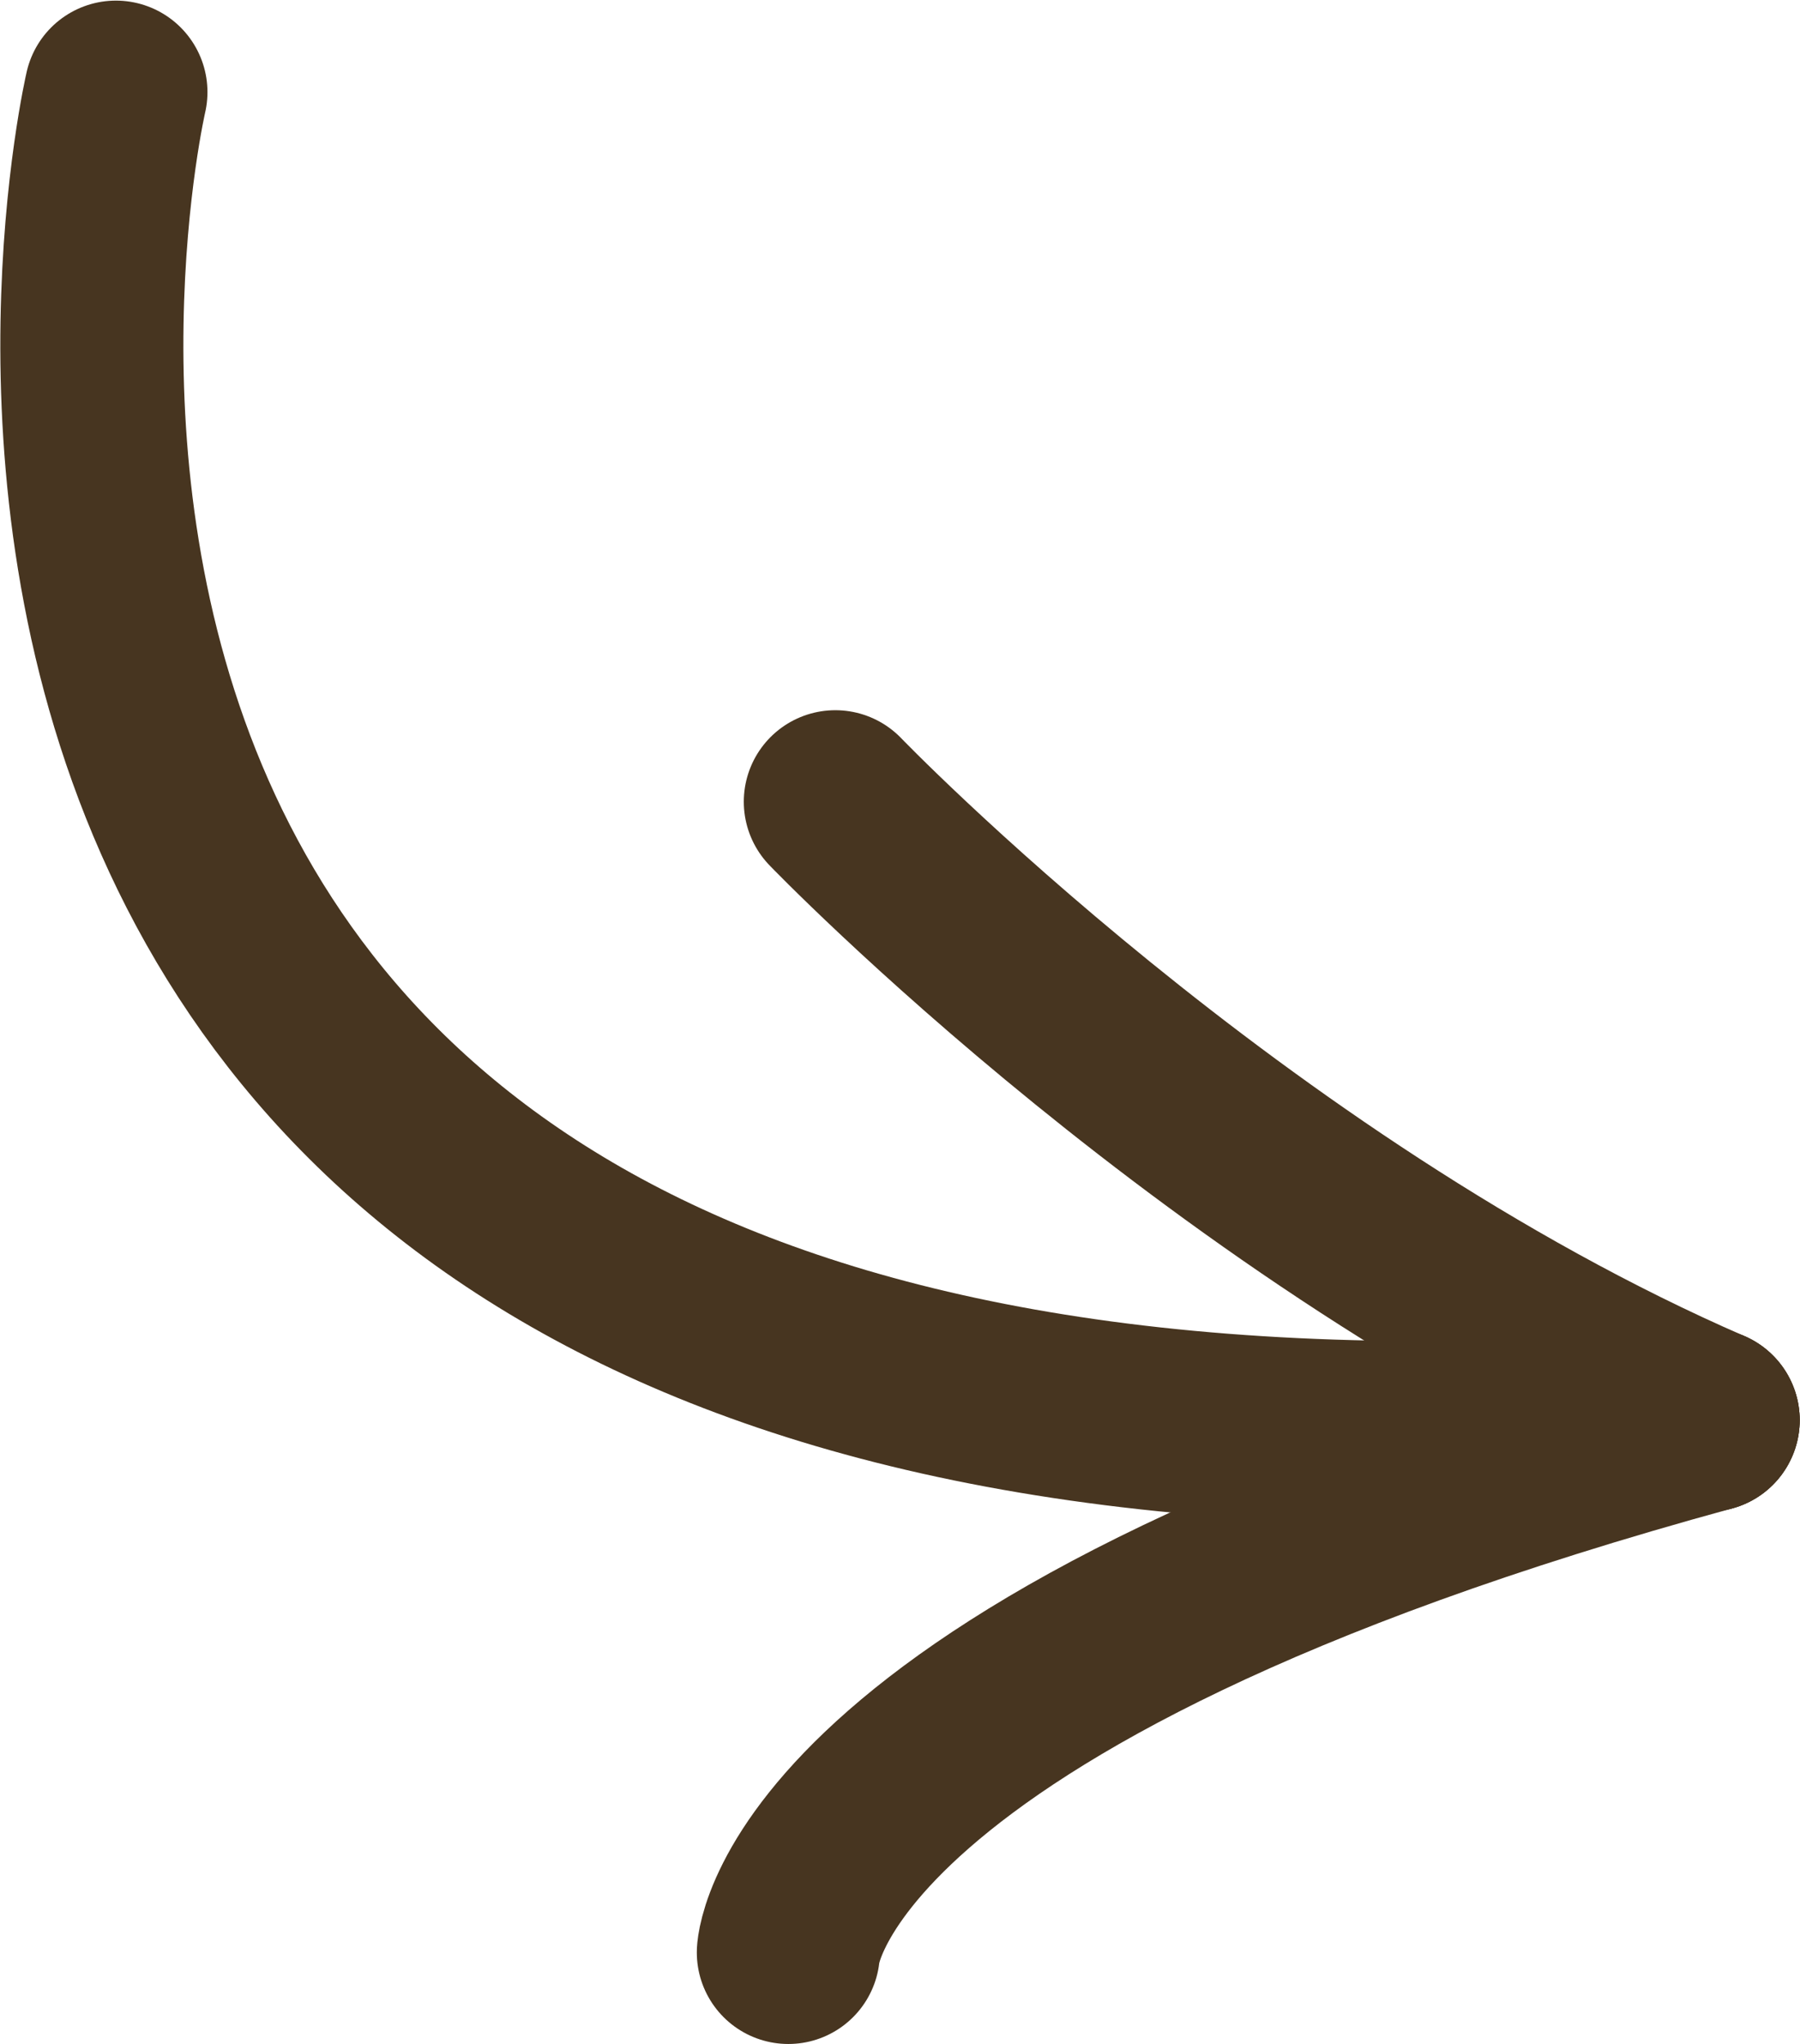
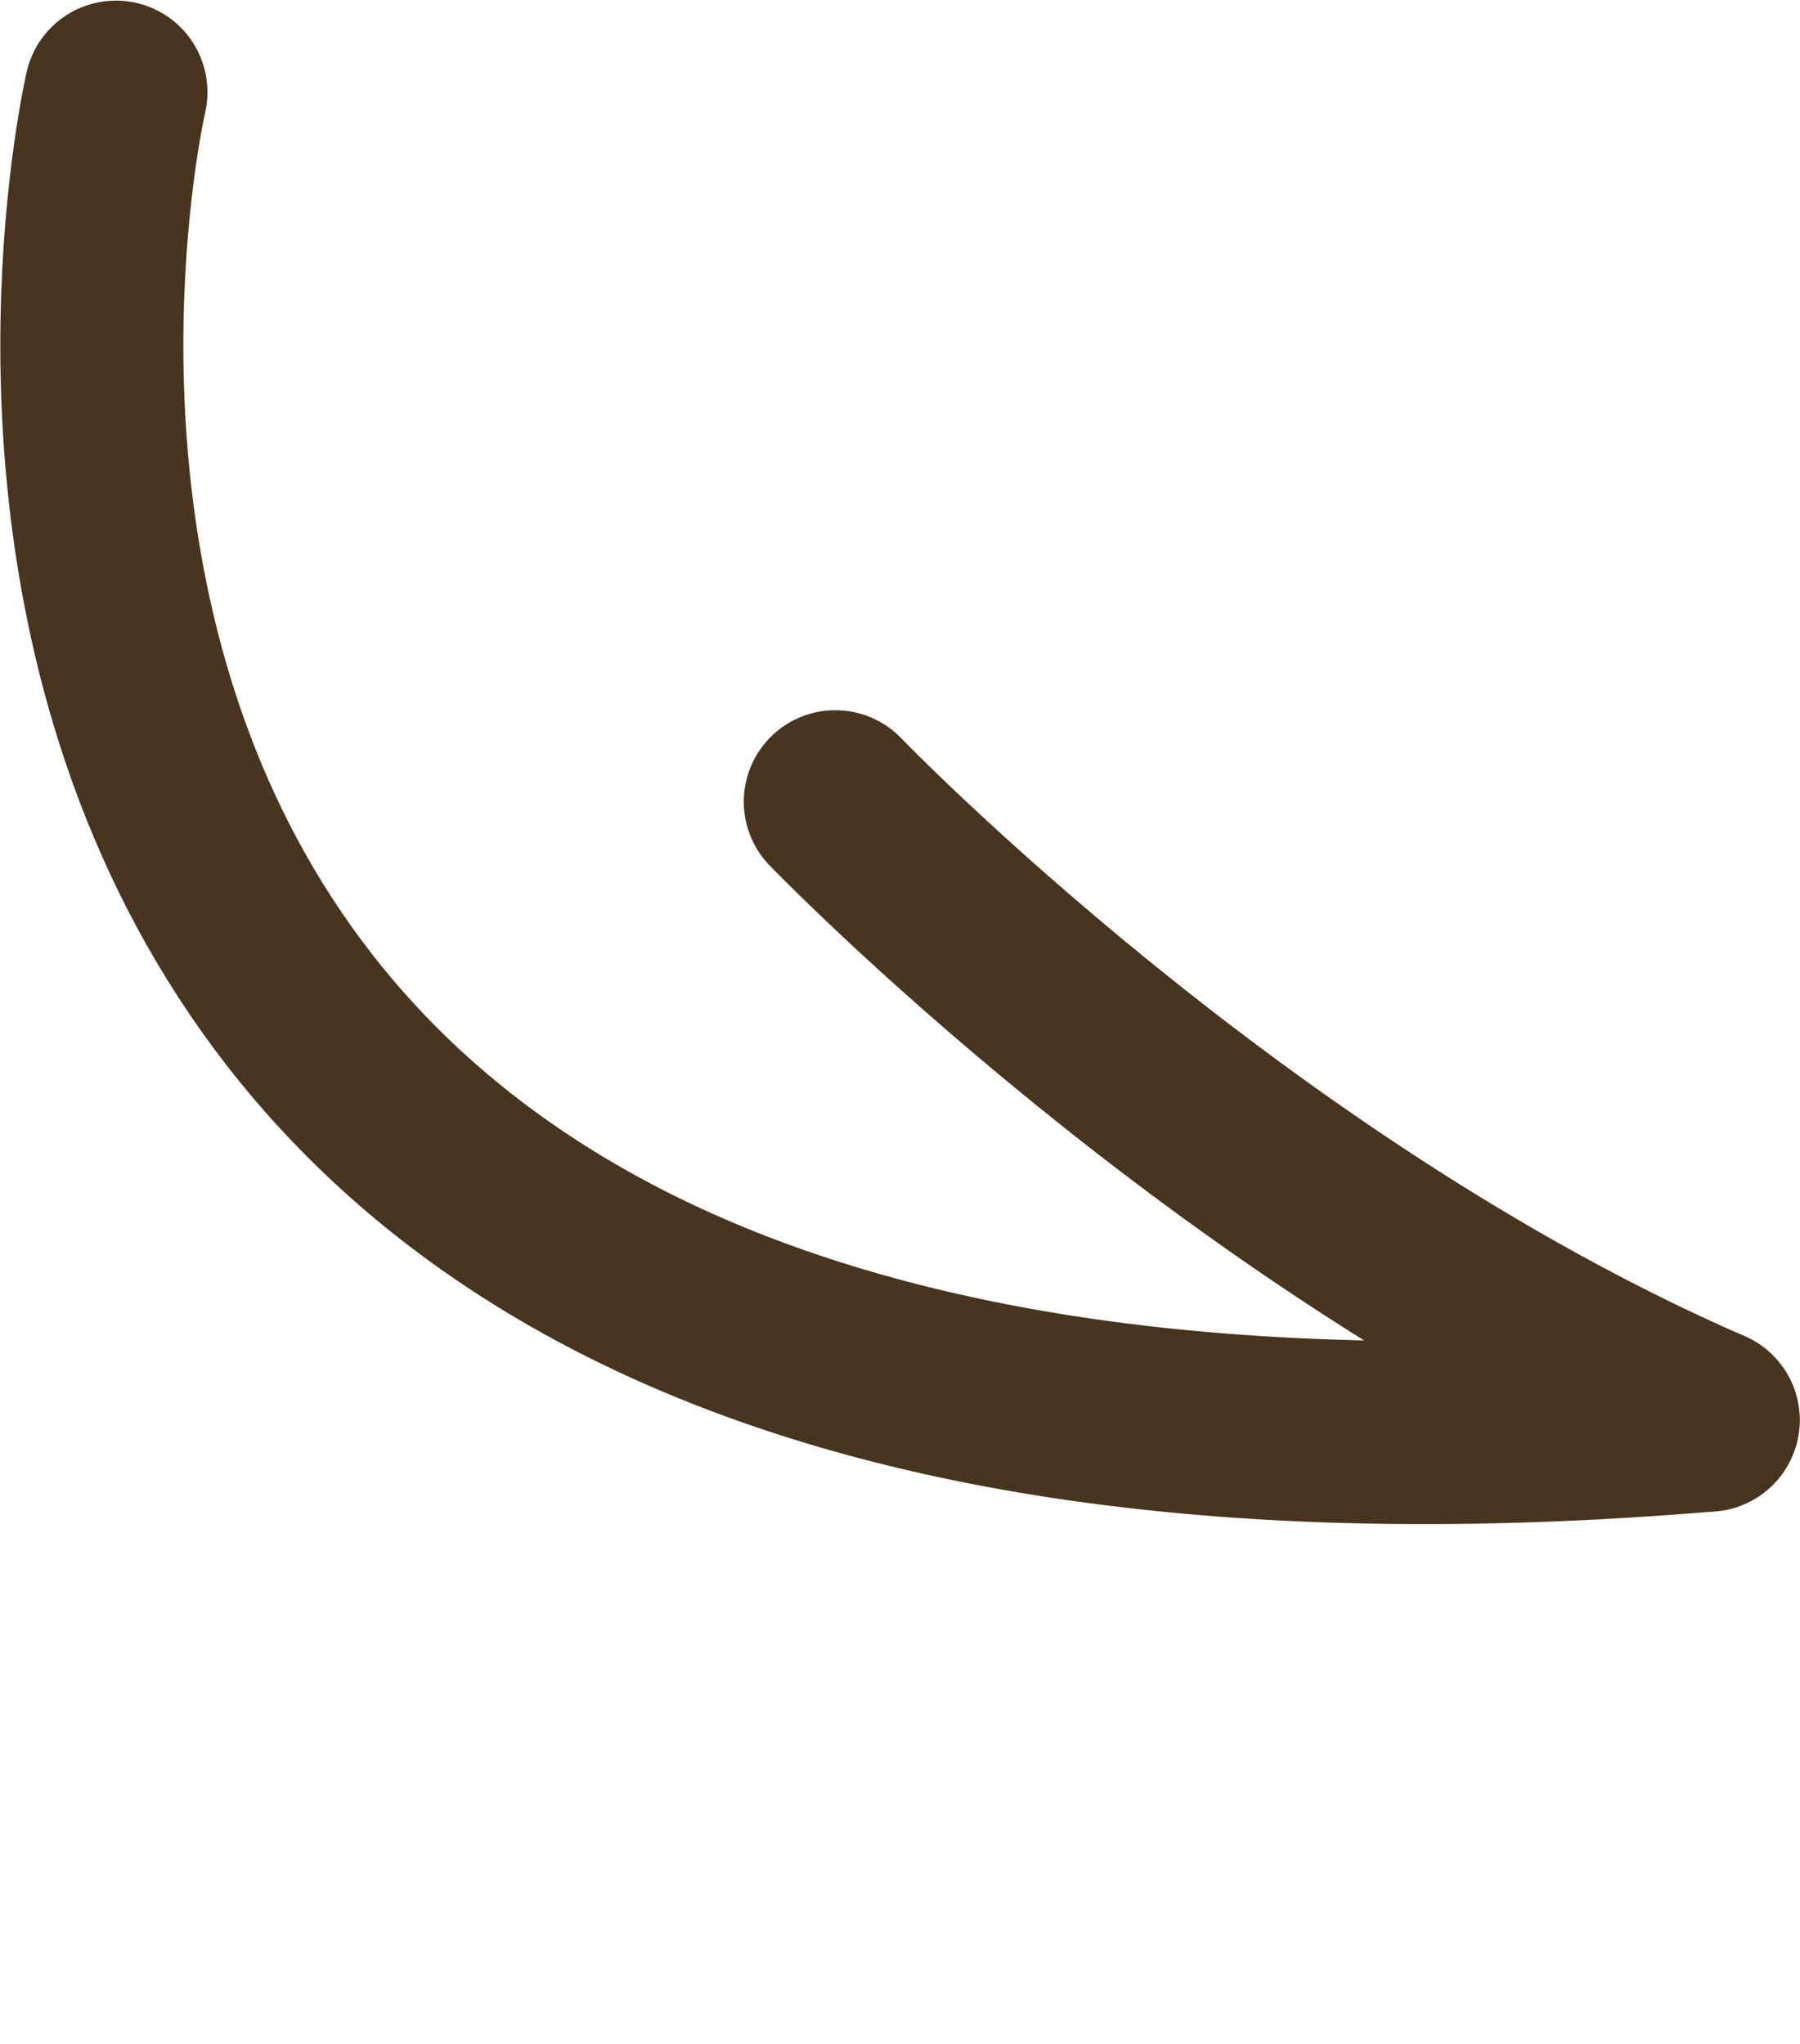
<svg xmlns="http://www.w3.org/2000/svg" id="arrow_copy_3" data-name="arrow copy 3" width="59" height="67" viewBox="0 0 59 67">
  <defs>
    <style>
      .cls-1 {
        fill: none;
        stroke: #473520;
        stroke-linecap: round;
        stroke-width: 6px;
        fill-rule: evenodd;
      }
    </style>
  </defs>
  <path class="cls-1" d="M1071.8,4359.02s-11.37,48.88,52.19,43.53" transform="translate(-1068 -4356)" />
-   <path id="Shape_1_copy" data-name="Shape 1 copy" class="cls-1" d="M1093.84,4420s0.49-9.34,30.15-17.45" transform="translate(-1068 -4356)" />
  <path id="Shape_1_copy_2" data-name="Shape 1 copy 2" class="cls-1" d="M1095.38,4382.28s12.95,13.46,28.61,20.27" transform="translate(-1068 -4356)" />
</svg>